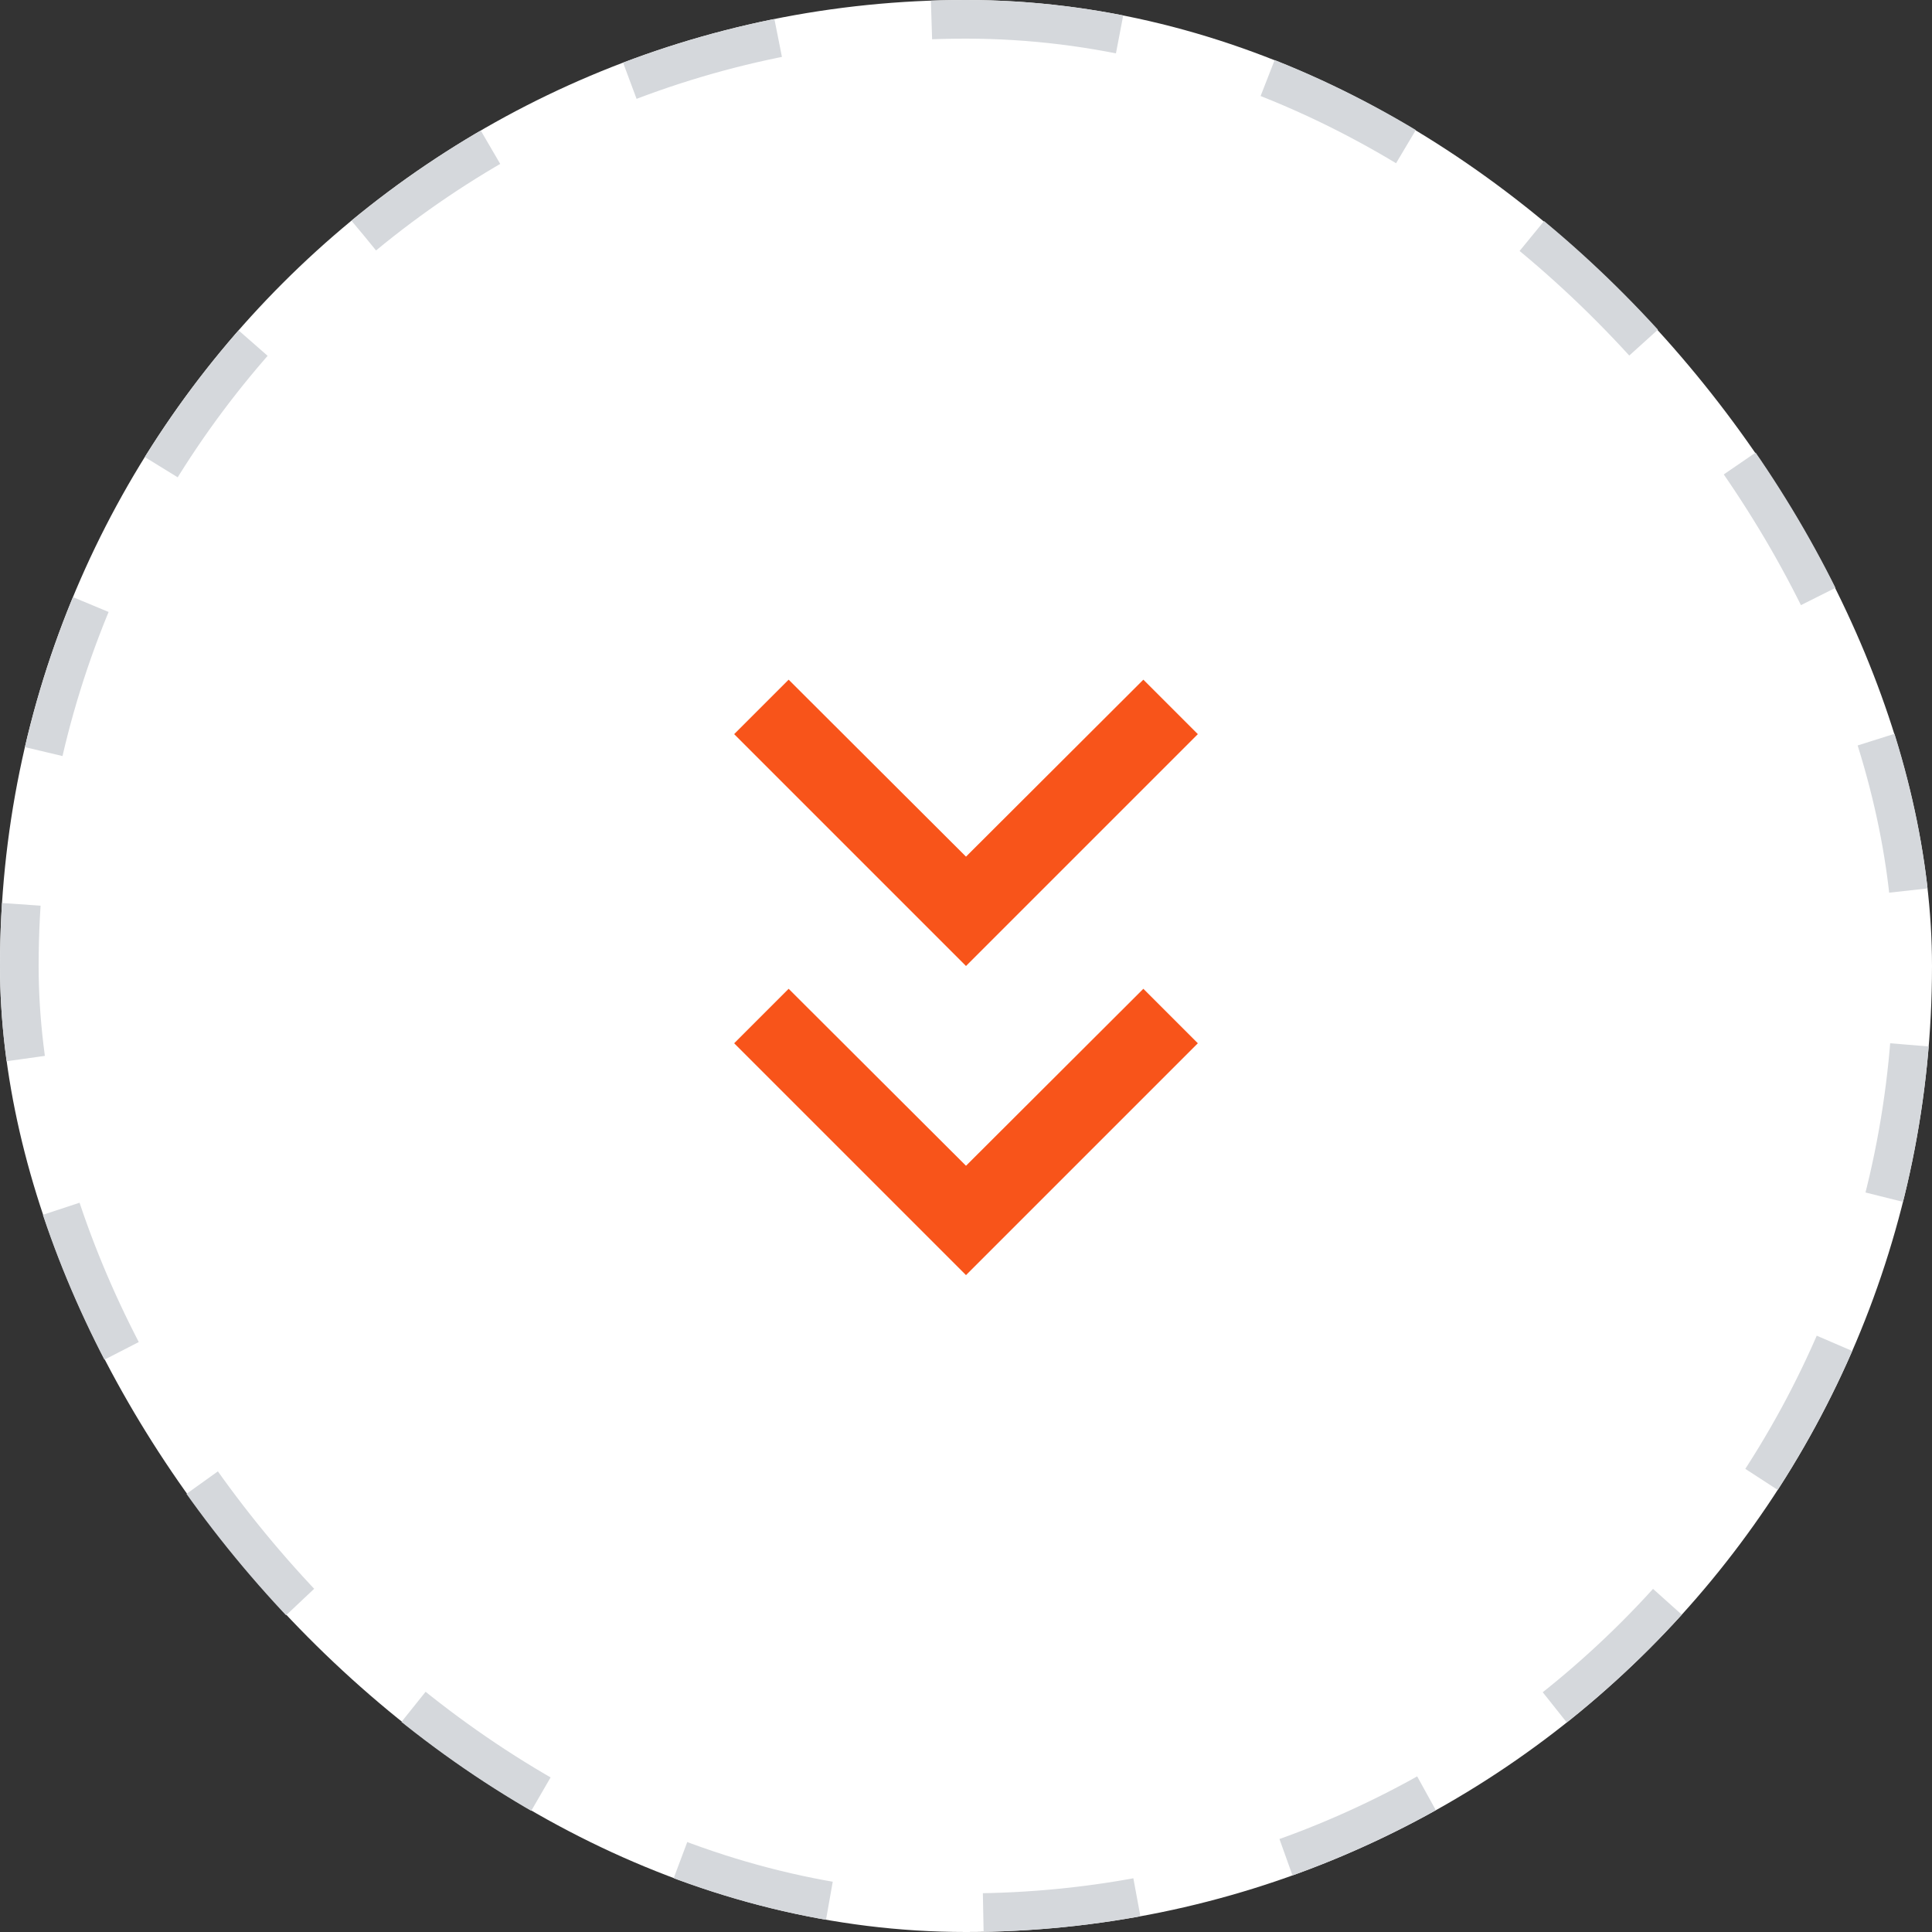
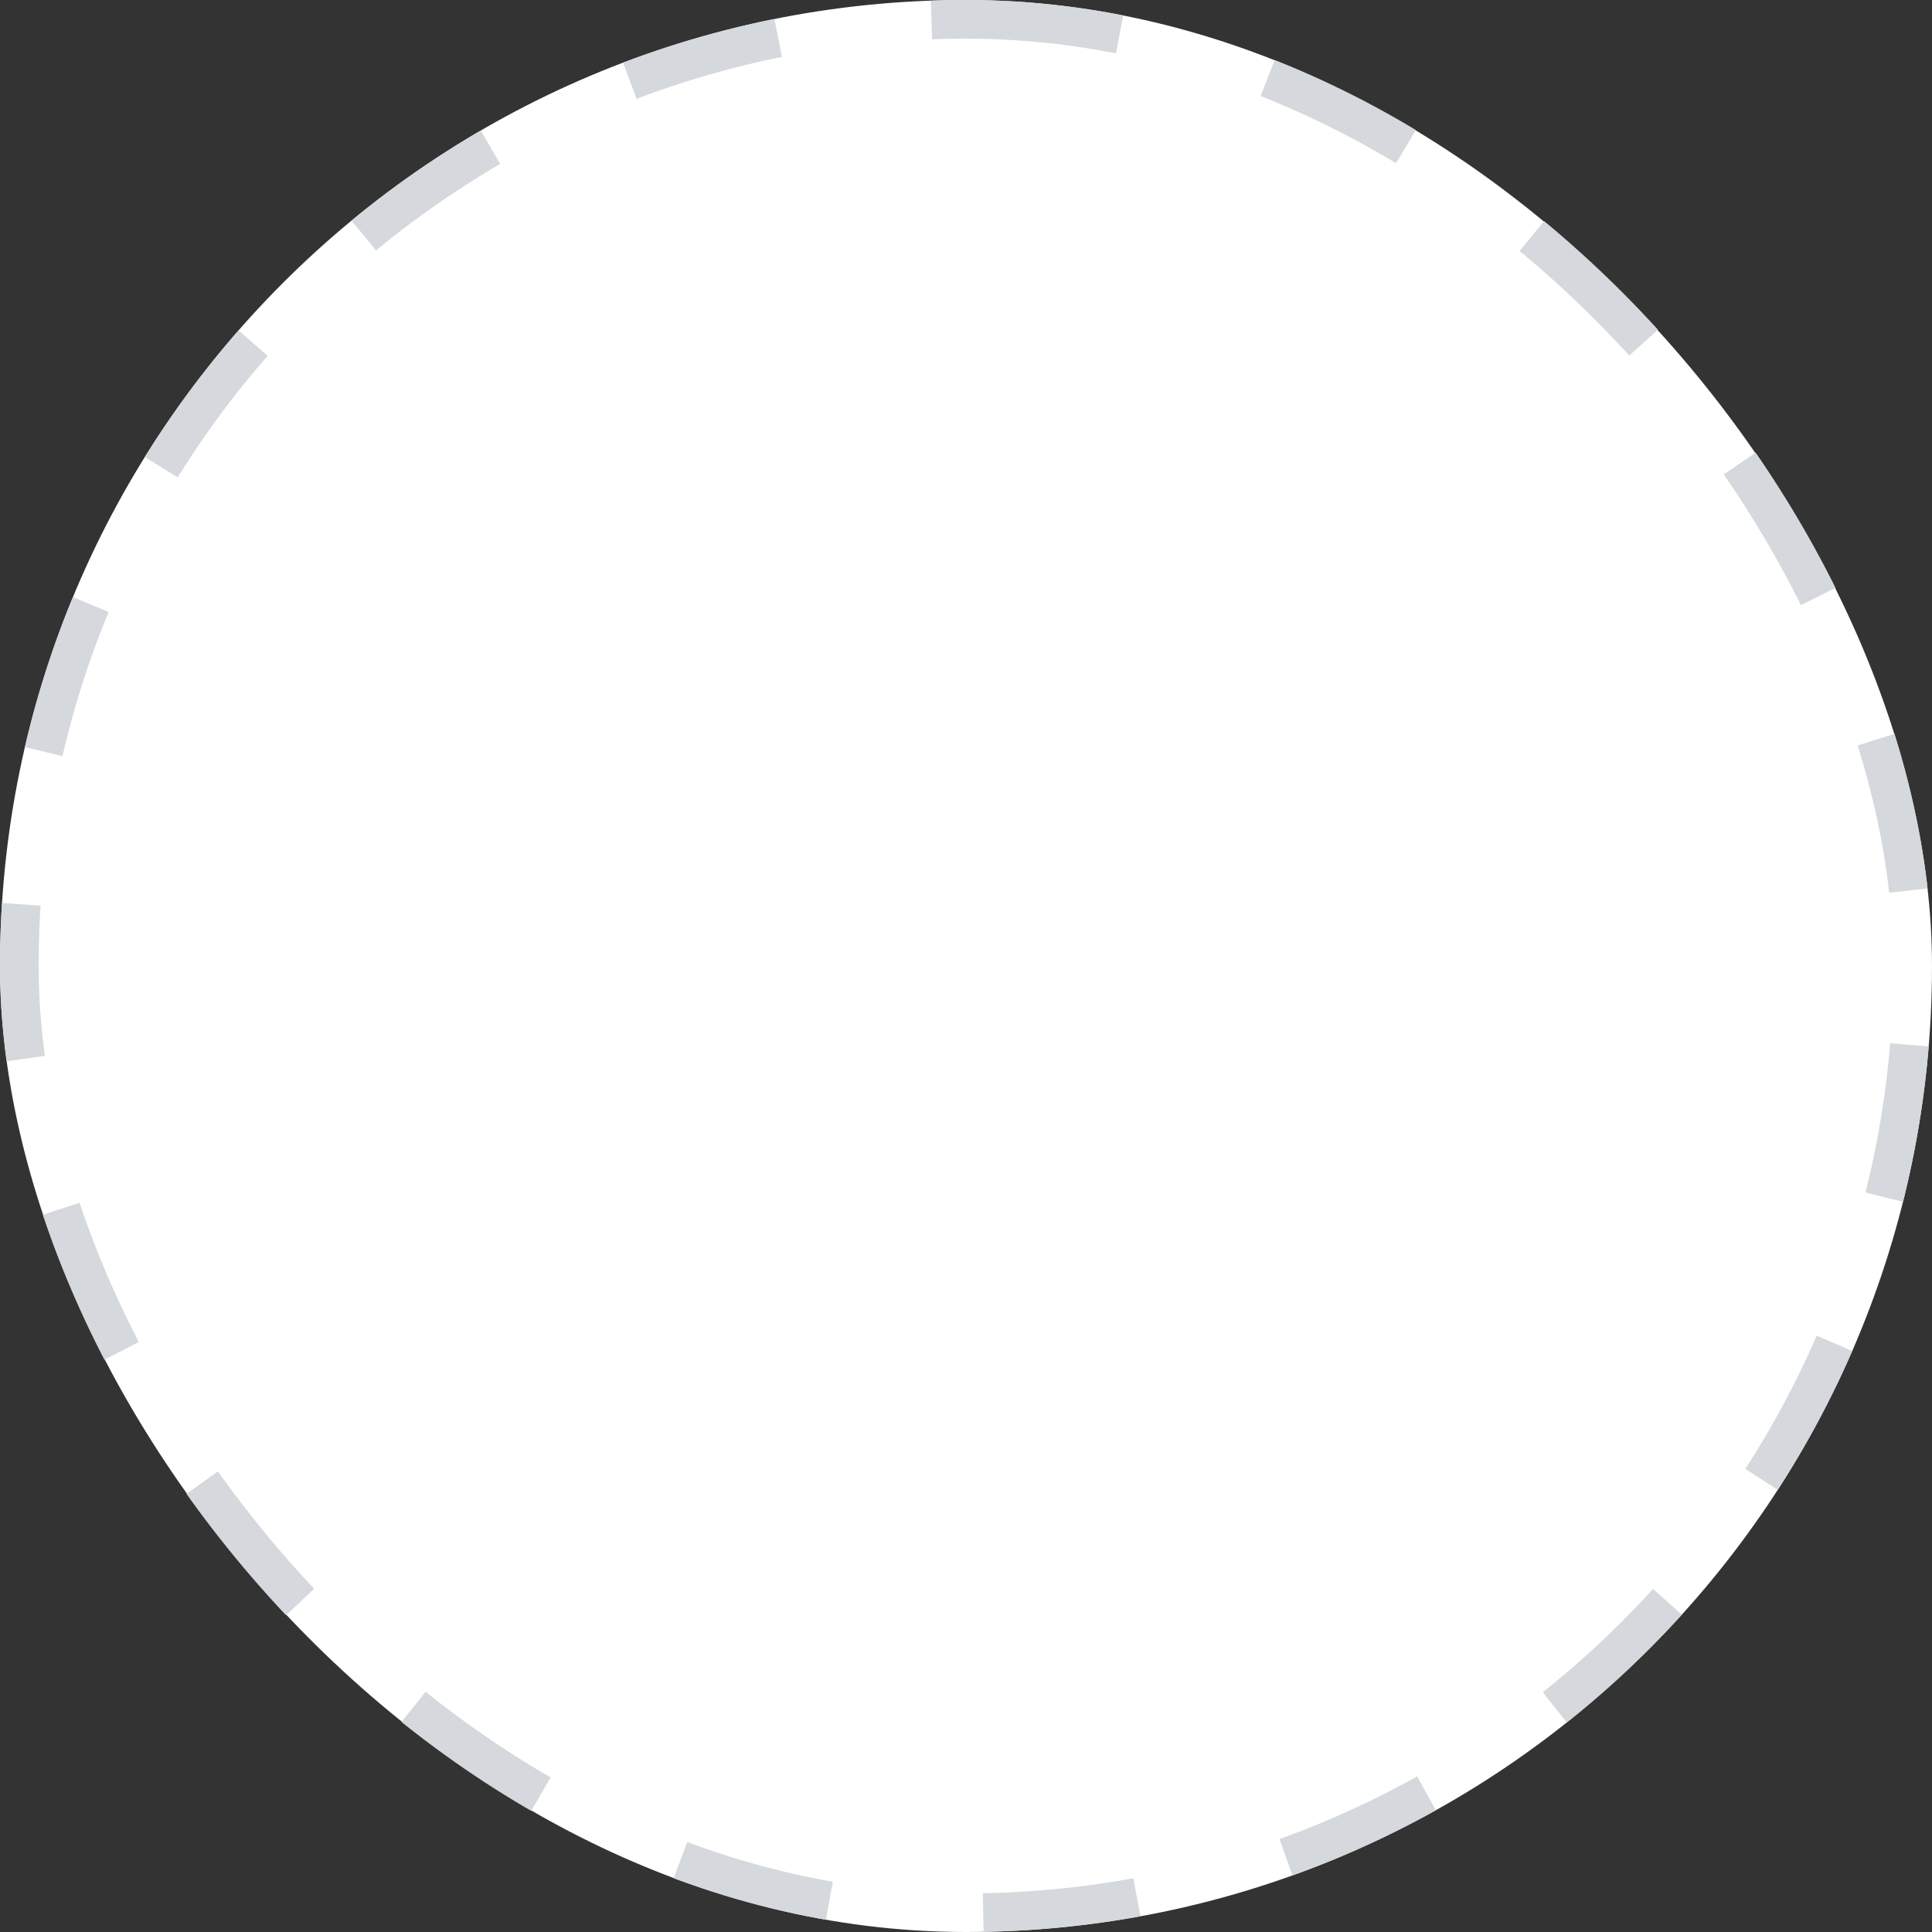
<svg xmlns="http://www.w3.org/2000/svg" width="50" height="50" viewBox="0 0 50 50">
  <rect x="0" y="0" width="50" height="50" fill="#333333" stroke="none" />
  <g id="Group_162" data-name="Group 162" transform="translate(-225 -916)">
    <g id="Rectangle_3314" data-name="Rectangle 3314" transform="translate(225 916)" fill="#fff" stroke="#d5d8dc" stroke-width="1" stroke-dasharray="4">
      <rect width="50" height="50" rx="25" stroke="none" />
      <rect x="0.5" y="0.5" width="49" height="49" rx="24.5" fill="none" />
    </g>
    <g id="baseline-expand_less-24px" transform="translate(262 953) rotate(180)">
-       <path id="Path_41" data-name="Path 41" d="M6,0,0,6,1.41,7.41,6,2.83l4.59,4.58L12,6Z" transform="translate(6 12)" fill="#f8541a" />
      <path id="Path_42" data-name="Path 42" d="M0,0H24V24H0Z" fill="none" />
-       <path id="Path_278" data-name="Path 278" d="M6,0,0,6,1.41,7.41,6,2.83l4.59,4.58L12,6Z" transform="translate(6 4)" fill="#f8541a" />
    </g>
  </g>
</svg>